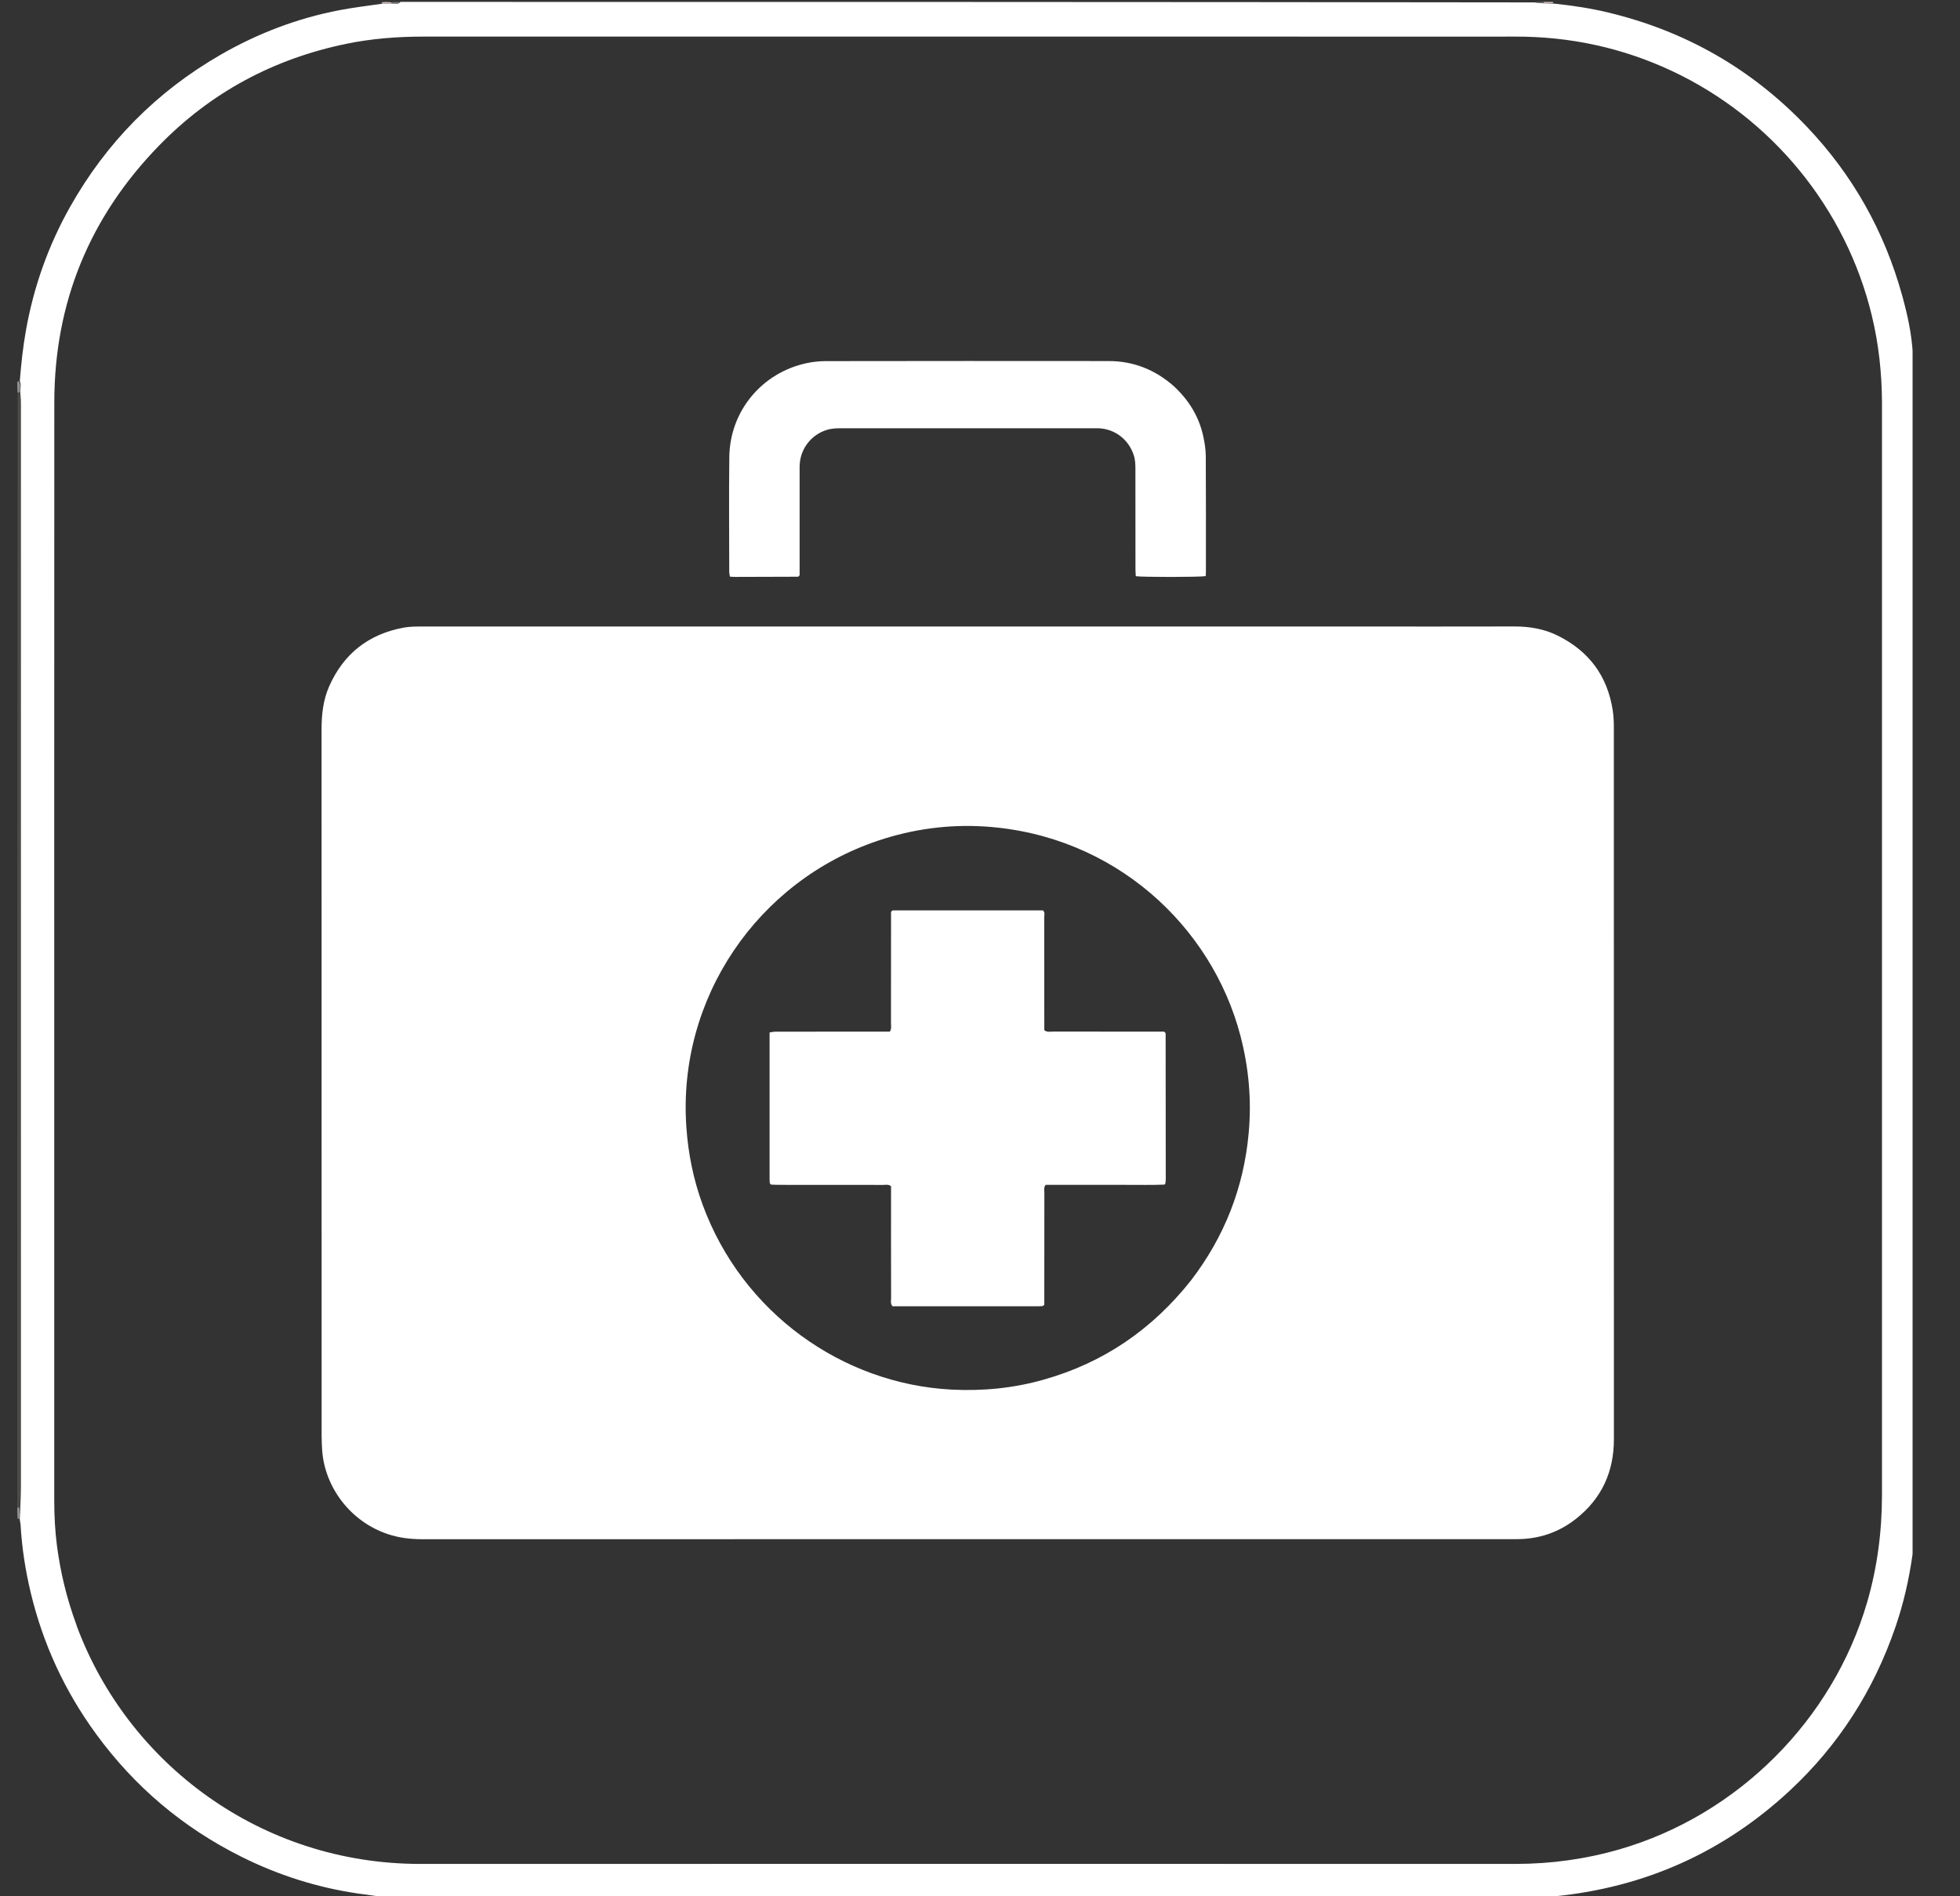
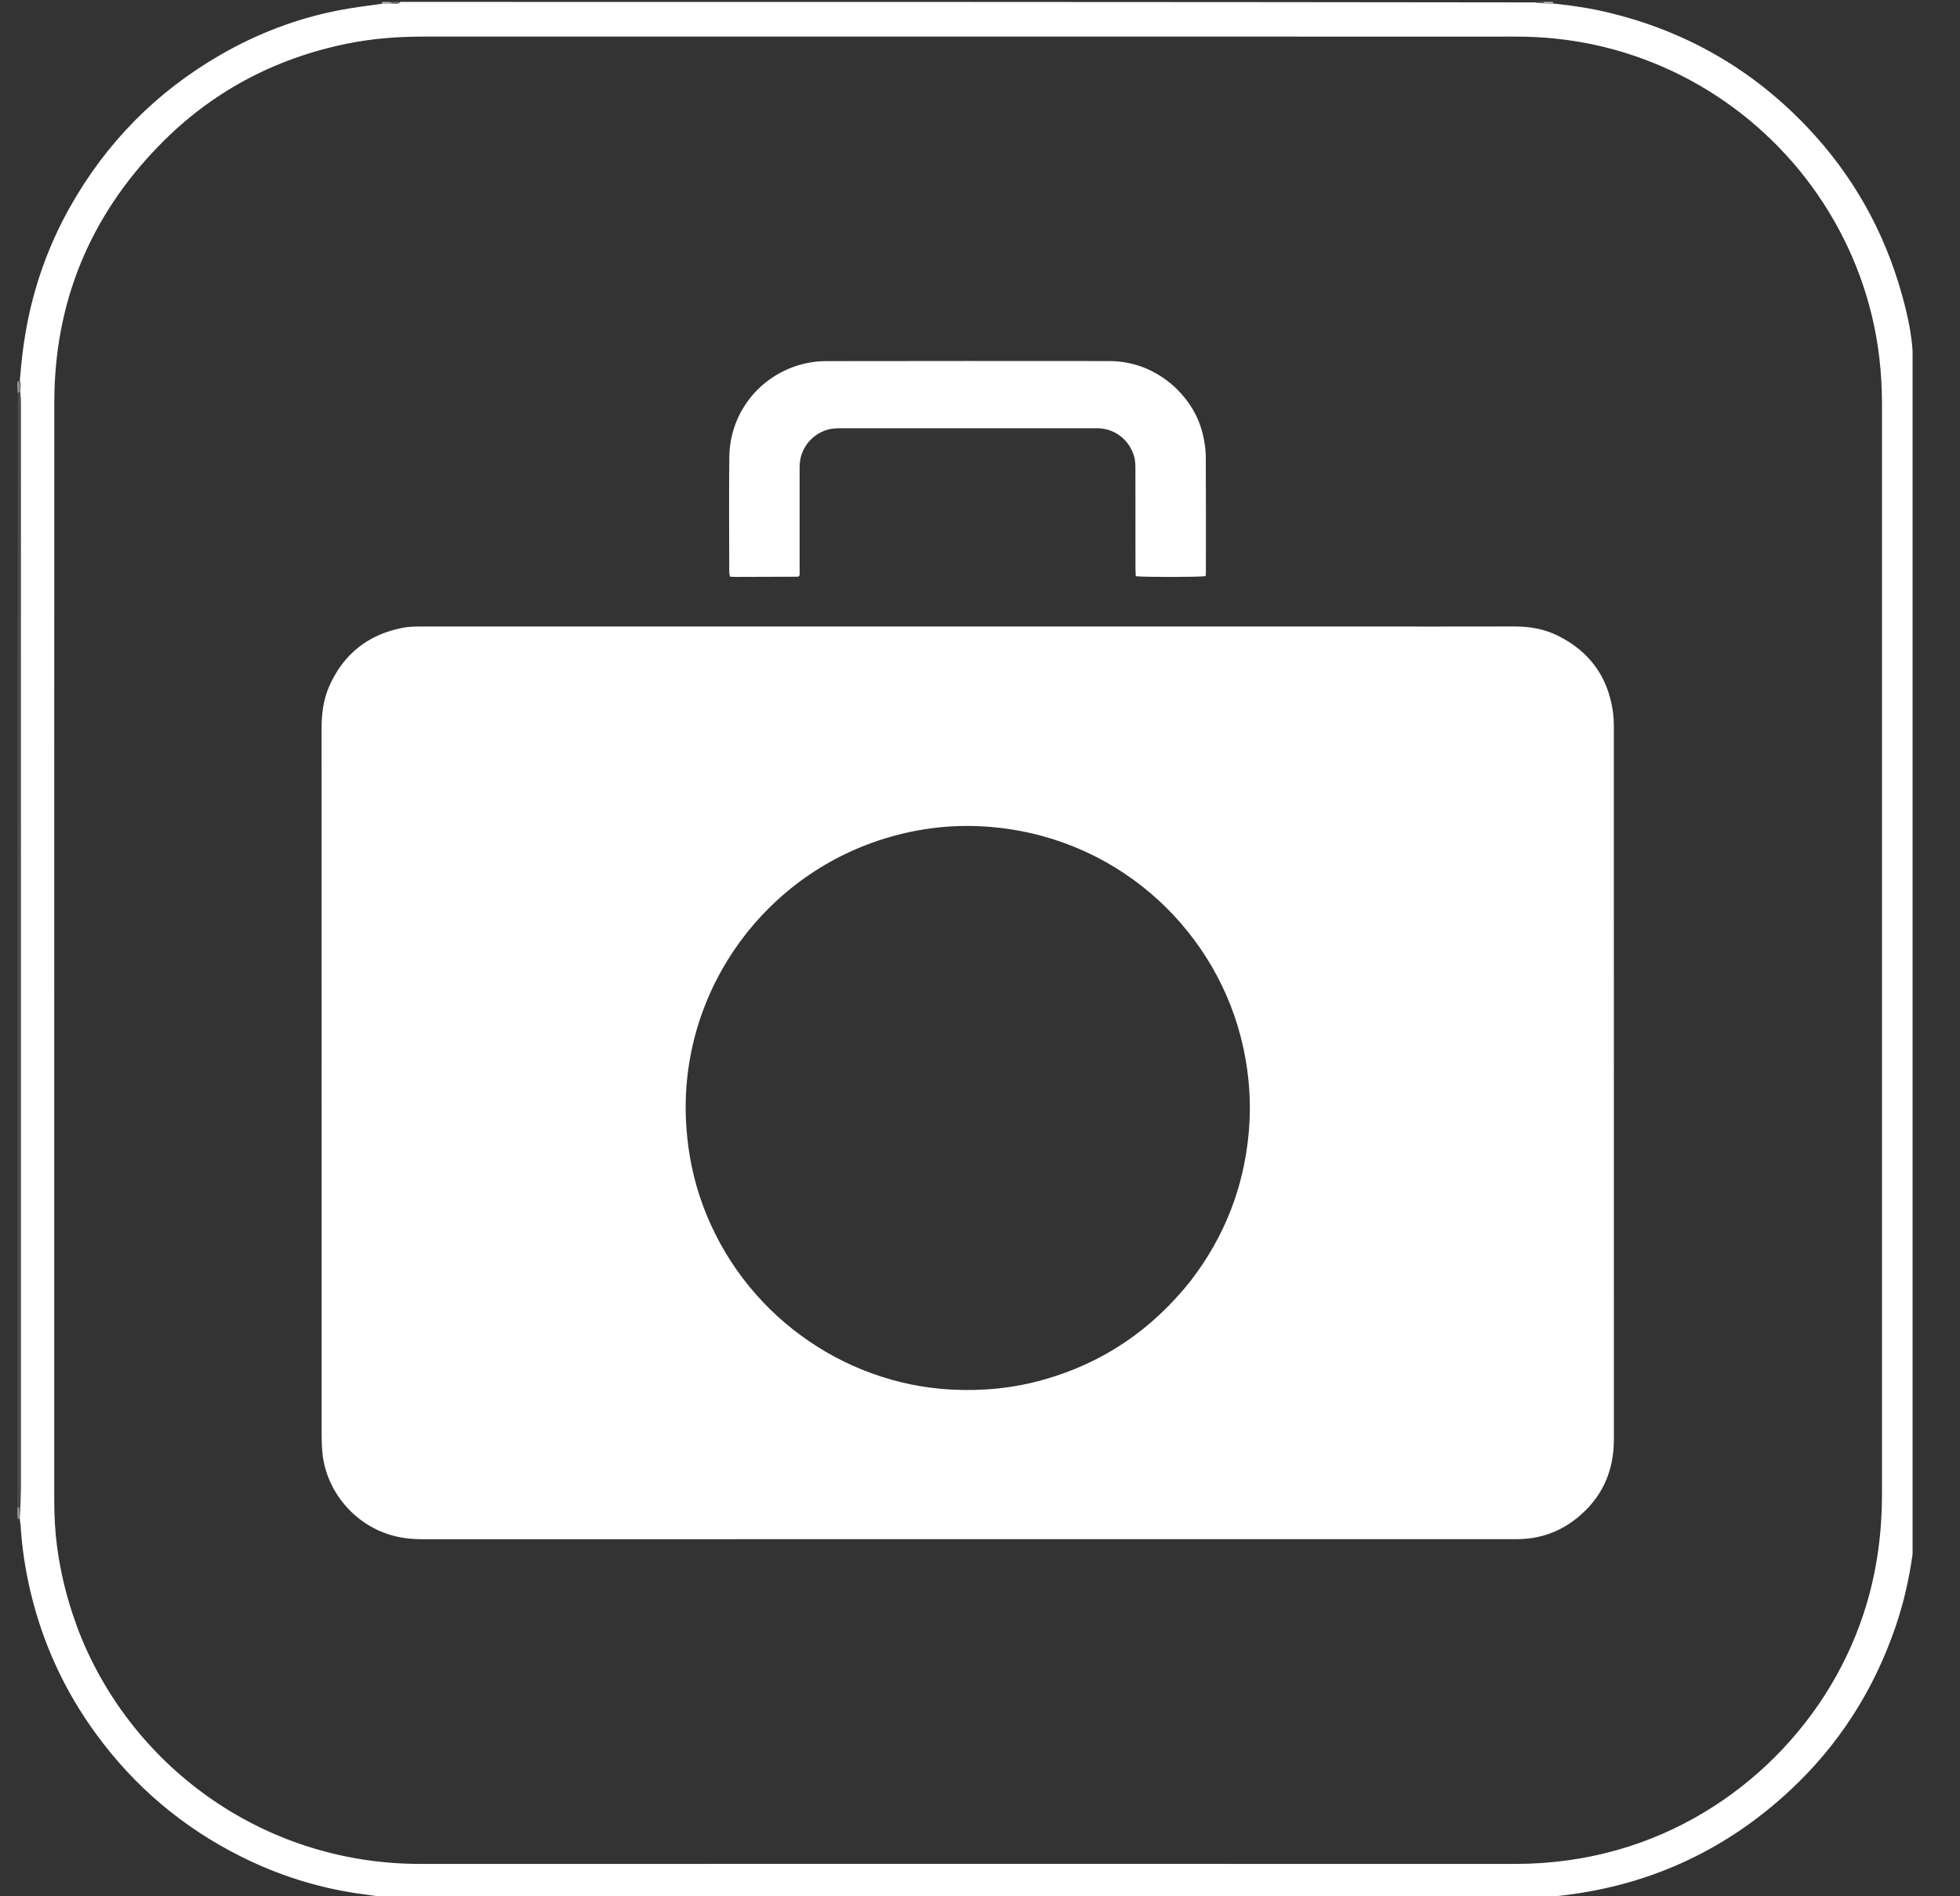
<svg xmlns="http://www.w3.org/2000/svg" width="31" height="30" viewBox="0 0 31 30" fill="none">
  <rect x="0" y="0" width="31" height="30" fill="#333333" stroke="none" />
  <g clip-path="url(#clip0_3995_710)">
    <path d="M6.626 30.03C6.519 30.03 6.411 30.03 6.287 30.021C6.236 30.011 6.203 30.01 6.158 30.007C6.102 30.006 6.057 30.006 6.001 30.003C5.88 29.986 5.769 29.972 5.66 29.956C5.013 29.861 4.398 29.665 3.815 29.373C2.892 28.912 2.126 28.264 1.518 27.43C1.025 26.755 0.681 26.011 0.486 25.197C0.401 24.842 0.346 24.483 0.325 24.119C0.323 24.089 0.313 24.059 0.312 24.021C0.318 23.959 0.318 23.905 0.321 23.839C0.327 23.729 0.33 23.631 0.33 23.534C0.33 17.865 0.33 12.197 0.33 6.528C0.33 6.457 0.331 6.386 0.329 6.315C0.328 6.279 0.322 6.244 0.32 6.197C0.322 6.135 0.338 6.084 0.313 6.03C0.335 5.755 0.363 5.491 0.41 5.228C0.533 4.536 0.765 3.883 1.109 3.272C1.682 2.255 2.474 1.452 3.486 0.868C4.074 0.529 4.701 0.289 5.369 0.161C5.591 0.119 5.815 0.091 6.05 0.058C6.106 0.058 6.152 0.056 6.208 0.055C6.257 0.05 6.303 0.073 6.333 0.03C12.307 0.03 18.281 0.03 24.274 0.038C24.334 0.047 24.375 0.049 24.427 0.053C24.483 0.055 24.529 0.055 24.585 0.058C24.879 0.089 25.16 0.131 25.436 0.198C26.659 0.491 27.708 1.092 28.575 2.002C29.302 2.765 29.804 3.658 30.085 4.674C30.169 4.978 30.238 5.285 30.254 5.612C30.256 5.661 30.24 5.706 30.279 5.737C30.279 11.924 30.279 18.112 30.271 24.317C30.261 24.377 30.258 24.418 30.255 24.471C30.252 24.527 30.253 24.571 30.246 24.615C30.191 24.998 30.105 25.374 29.979 25.74C29.636 26.742 29.081 27.61 28.305 28.331C27.259 29.302 26.021 29.858 24.588 30.001C24.515 30.001 24.453 30.002 24.392 30.008C24.372 30.01 24.352 30.023 24.333 30.03C24.225 30.03 24.118 30.03 23.991 30.022C23.922 30.011 23.874 30.004 23.826 30.004C18.147 30.004 12.469 30.004 6.791 30.004C6.756 30.004 6.72 30.001 6.685 30.005C6.664 30.008 6.646 30.021 6.626 30.03ZM1.207 25.701C1.209 25.71 1.212 25.718 1.215 25.727C2.026 27.906 4.13 29.489 6.647 29.488C12.425 29.486 18.202 29.488 23.98 29.488C24.538 29.487 25.086 29.411 25.623 29.255C27.485 28.713 28.985 27.215 29.53 25.353C29.693 24.795 29.766 24.225 29.766 23.644C29.766 18.288 29.766 12.933 29.766 7.578C29.766 7.173 29.767 6.769 29.766 6.364C29.764 5.901 29.714 5.442 29.605 4.991C29.194 3.293 28.024 1.864 26.44 1.121C25.655 0.754 24.829 0.577 23.963 0.579C22.776 0.581 21.59 0.579 20.403 0.579C15.834 0.579 11.265 0.58 6.697 0.579C6.287 0.579 5.881 0.61 5.478 0.693C4.328 0.93 3.334 1.462 2.516 2.303C1.418 3.431 0.86 4.787 0.859 6.364C0.857 10.467 0.858 14.569 0.858 18.671C0.858 20.36 0.859 22.048 0.858 23.737C0.858 23.977 0.87 24.217 0.901 24.455C0.956 24.875 1.054 25.284 1.207 25.701Z" fill="white" />
    <path d="M0.312 6.209C0.316 6.244 0.322 6.279 0.323 6.314C0.325 6.385 0.324 6.457 0.324 6.528C0.324 12.196 0.324 17.865 0.324 23.533C0.324 23.631 0.321 23.729 0.309 23.837C0.291 23.845 0.282 23.843 0.273 23.843C0.273 17.976 0.273 12.109 0.28 6.229C0.295 6.213 0.303 6.211 0.312 6.209Z" fill="#4B4B49" />
    <path d="M0.314 6.197C0.303 6.211 0.295 6.213 0.28 6.217C0.273 6.162 0.273 6.108 0.273 6.042C0.282 6.03 0.29 6.029 0.298 6.034C0.332 6.084 0.316 6.135 0.314 6.197Z" fill="#8F908F" />
    <path d="M0.273 23.855C0.282 23.843 0.291 23.845 0.305 23.85C0.312 23.905 0.312 23.958 0.306 24.02C0.297 24.031 0.292 24.032 0.28 24.032C0.273 23.975 0.273 23.921 0.273 23.855Z" fill="#8F908F" />
    <path d="M24.555 0.03C24.566 0.03 24.566 0.043 24.567 0.049C24.522 0.055 24.477 0.055 24.42 0.048C24.409 0.041 24.406 0.03 24.406 0.03C24.452 0.03 24.498 0.03 24.555 0.03Z" fill="#CFBBBB" />
    <path d="M6.049 0.058C6.038 0.056 6.04 0.043 6.039 0.036C6.084 0.03 6.13 0.03 6.187 0.036C6.198 0.041 6.197 0.053 6.197 0.053C6.151 0.055 6.106 0.058 6.049 0.058Z" fill="#CFBBBB" />
-     <path d="M30.251 5.611C30.254 5.601 30.265 5.602 30.271 5.603C30.277 5.64 30.277 5.677 30.277 5.725C30.238 5.706 30.254 5.661 30.251 5.611Z" fill="#9C9F9F" />
    <path d="M24.396 0.03C24.407 0.03 24.41 0.041 24.41 0.046C24.37 0.049 24.329 0.047 24.281 0.038C24.311 0.03 24.348 0.03 24.396 0.03Z" fill="#737171" />
    <path d="M6.204 0.055C6.194 0.053 6.195 0.042 6.196 0.036C6.233 0.03 6.27 0.03 6.318 0.03C6.299 0.073 6.253 0.05 6.204 0.055Z" fill="#737171" />
    <path d="M21.529 9.912C22.347 9.912 23.151 9.913 23.956 9.911C24.195 9.911 24.425 9.95 24.64 10.057C25.132 10.302 25.425 10.695 25.508 11.241C25.52 11.324 25.525 11.409 25.525 11.493C25.526 15.252 25.526 19.012 25.526 22.771C25.526 23.282 25.334 23.705 24.932 24.024C24.659 24.242 24.344 24.349 23.994 24.35C23.972 24.35 23.95 24.35 23.927 24.35C18.177 24.35 12.427 24.35 6.677 24.351C6.493 24.351 6.314 24.33 6.139 24.272C5.533 24.071 5.137 23.52 5.096 22.949C5.091 22.873 5.087 22.798 5.087 22.723C5.086 18.994 5.086 15.266 5.086 11.538C5.086 11.305 5.111 11.076 5.205 10.861C5.434 10.341 5.83 10.032 6.386 9.929C6.486 9.911 6.59 9.912 6.692 9.912C8.909 9.911 11.127 9.912 13.344 9.912C16.068 9.912 18.792 9.912 21.529 9.912ZM18.837 20.257C19.366 19.566 19.672 18.789 19.75 17.922C19.797 17.403 19.751 16.893 19.62 16.39C19.166 14.648 17.623 13.21 15.582 13.076C15.005 13.039 14.44 13.115 13.89 13.299C11.984 13.937 10.711 15.795 10.856 17.835C10.885 18.255 10.968 18.662 11.112 19.056C11.74 20.773 13.327 21.893 15.047 21.984C15.544 22.01 16.032 21.962 16.51 21.826C17.45 21.56 18.219 21.037 18.837 20.257Z" fill="white" />
    <path d="M18.566 6.11C18.804 6.331 18.962 6.589 19.03 6.897C19.053 7.001 19.07 7.108 19.071 7.213C19.075 7.827 19.073 8.44 19.073 9.053C19.073 9.074 19.07 9.095 19.069 9.115C18.953 9.131 18.092 9.132 17.964 9.116C17.962 9.079 17.959 9.041 17.959 9.002C17.958 8.477 17.958 7.953 17.958 7.429C17.958 7.353 17.957 7.279 17.933 7.205C17.853 6.953 17.632 6.783 17.368 6.775C17.341 6.775 17.314 6.775 17.288 6.775C15.963 6.775 14.639 6.775 13.315 6.775C13.235 6.775 13.156 6.777 13.078 6.801C12.832 6.877 12.66 7.097 12.648 7.354C12.646 7.394 12.647 7.434 12.647 7.474C12.647 7.976 12.647 8.478 12.647 8.98C12.647 9.024 12.647 9.068 12.647 9.101C12.635 9.114 12.633 9.119 12.629 9.121C12.626 9.123 12.621 9.124 12.617 9.124C12.288 9.126 11.96 9.127 11.631 9.127C11.604 9.127 11.578 9.125 11.545 9.123C11.541 9.097 11.534 9.072 11.534 9.046C11.533 8.442 11.528 7.838 11.535 7.233C11.543 6.502 12.051 5.898 12.754 5.746C12.857 5.723 12.965 5.713 13.071 5.713C14.56 5.711 16.049 5.71 17.538 5.712C17.926 5.713 18.267 5.846 18.566 6.11Z" fill="white" />
-     <path d="M13.183 16.321C13.489 16.321 13.781 16.321 14.074 16.321C14.104 16.275 14.092 16.229 14.092 16.187C14.093 15.64 14.093 15.094 14.093 14.547C14.093 14.503 14.093 14.46 14.093 14.428C14.106 14.413 14.108 14.409 14.111 14.406C14.115 14.404 14.12 14.403 14.124 14.403C14.915 14.403 15.706 14.403 16.497 14.403C16.531 14.437 16.516 14.479 16.516 14.517C16.517 15.063 16.517 15.61 16.517 16.157C16.517 16.205 16.517 16.253 16.517 16.298C16.562 16.334 16.608 16.32 16.651 16.32C17.198 16.321 17.744 16.321 18.291 16.321C18.334 16.321 18.378 16.321 18.412 16.321C18.425 16.333 18.428 16.335 18.431 16.339C18.433 16.342 18.436 16.347 18.436 16.351C18.436 17.119 18.437 17.888 18.438 18.657C18.438 18.679 18.434 18.701 18.432 18.723C18.432 18.726 18.427 18.729 18.417 18.741C18.217 18.75 18.009 18.744 17.801 18.745C17.588 18.746 17.375 18.745 17.161 18.745C16.953 18.745 16.744 18.745 16.539 18.745C16.505 18.785 16.518 18.827 16.518 18.865C16.517 19.412 16.517 19.958 16.517 20.505C16.517 20.553 16.517 20.601 16.517 20.642C16.505 20.652 16.502 20.656 16.498 20.658C16.495 20.66 16.491 20.663 16.487 20.663C16.465 20.665 16.442 20.666 16.42 20.666C15.652 20.666 14.883 20.666 14.117 20.666C14.079 20.624 14.094 20.577 14.094 20.535C14.092 19.988 14.093 19.442 14.093 18.895C14.093 18.851 14.093 18.807 14.093 18.767C14.053 18.733 14.011 18.746 13.973 18.746C13.422 18.745 12.871 18.745 12.32 18.745C12.276 18.745 12.233 18.742 12.196 18.741C12.186 18.732 12.182 18.73 12.18 18.726C12.177 18.723 12.176 18.718 12.175 18.714C12.174 18.696 12.172 18.678 12.172 18.661C12.172 17.888 12.172 17.115 12.172 16.334C12.205 16.329 12.234 16.322 12.263 16.322C12.565 16.321 12.867 16.321 13.183 16.321Z" fill="white" />
  </g>
  <defs>
    <clipPath id="clip0_3995_710">
      <rect width="30" height="29.993" fill="white" transform="translate(0.25 0.003)" />
    </clipPath>
  </defs>
</svg>